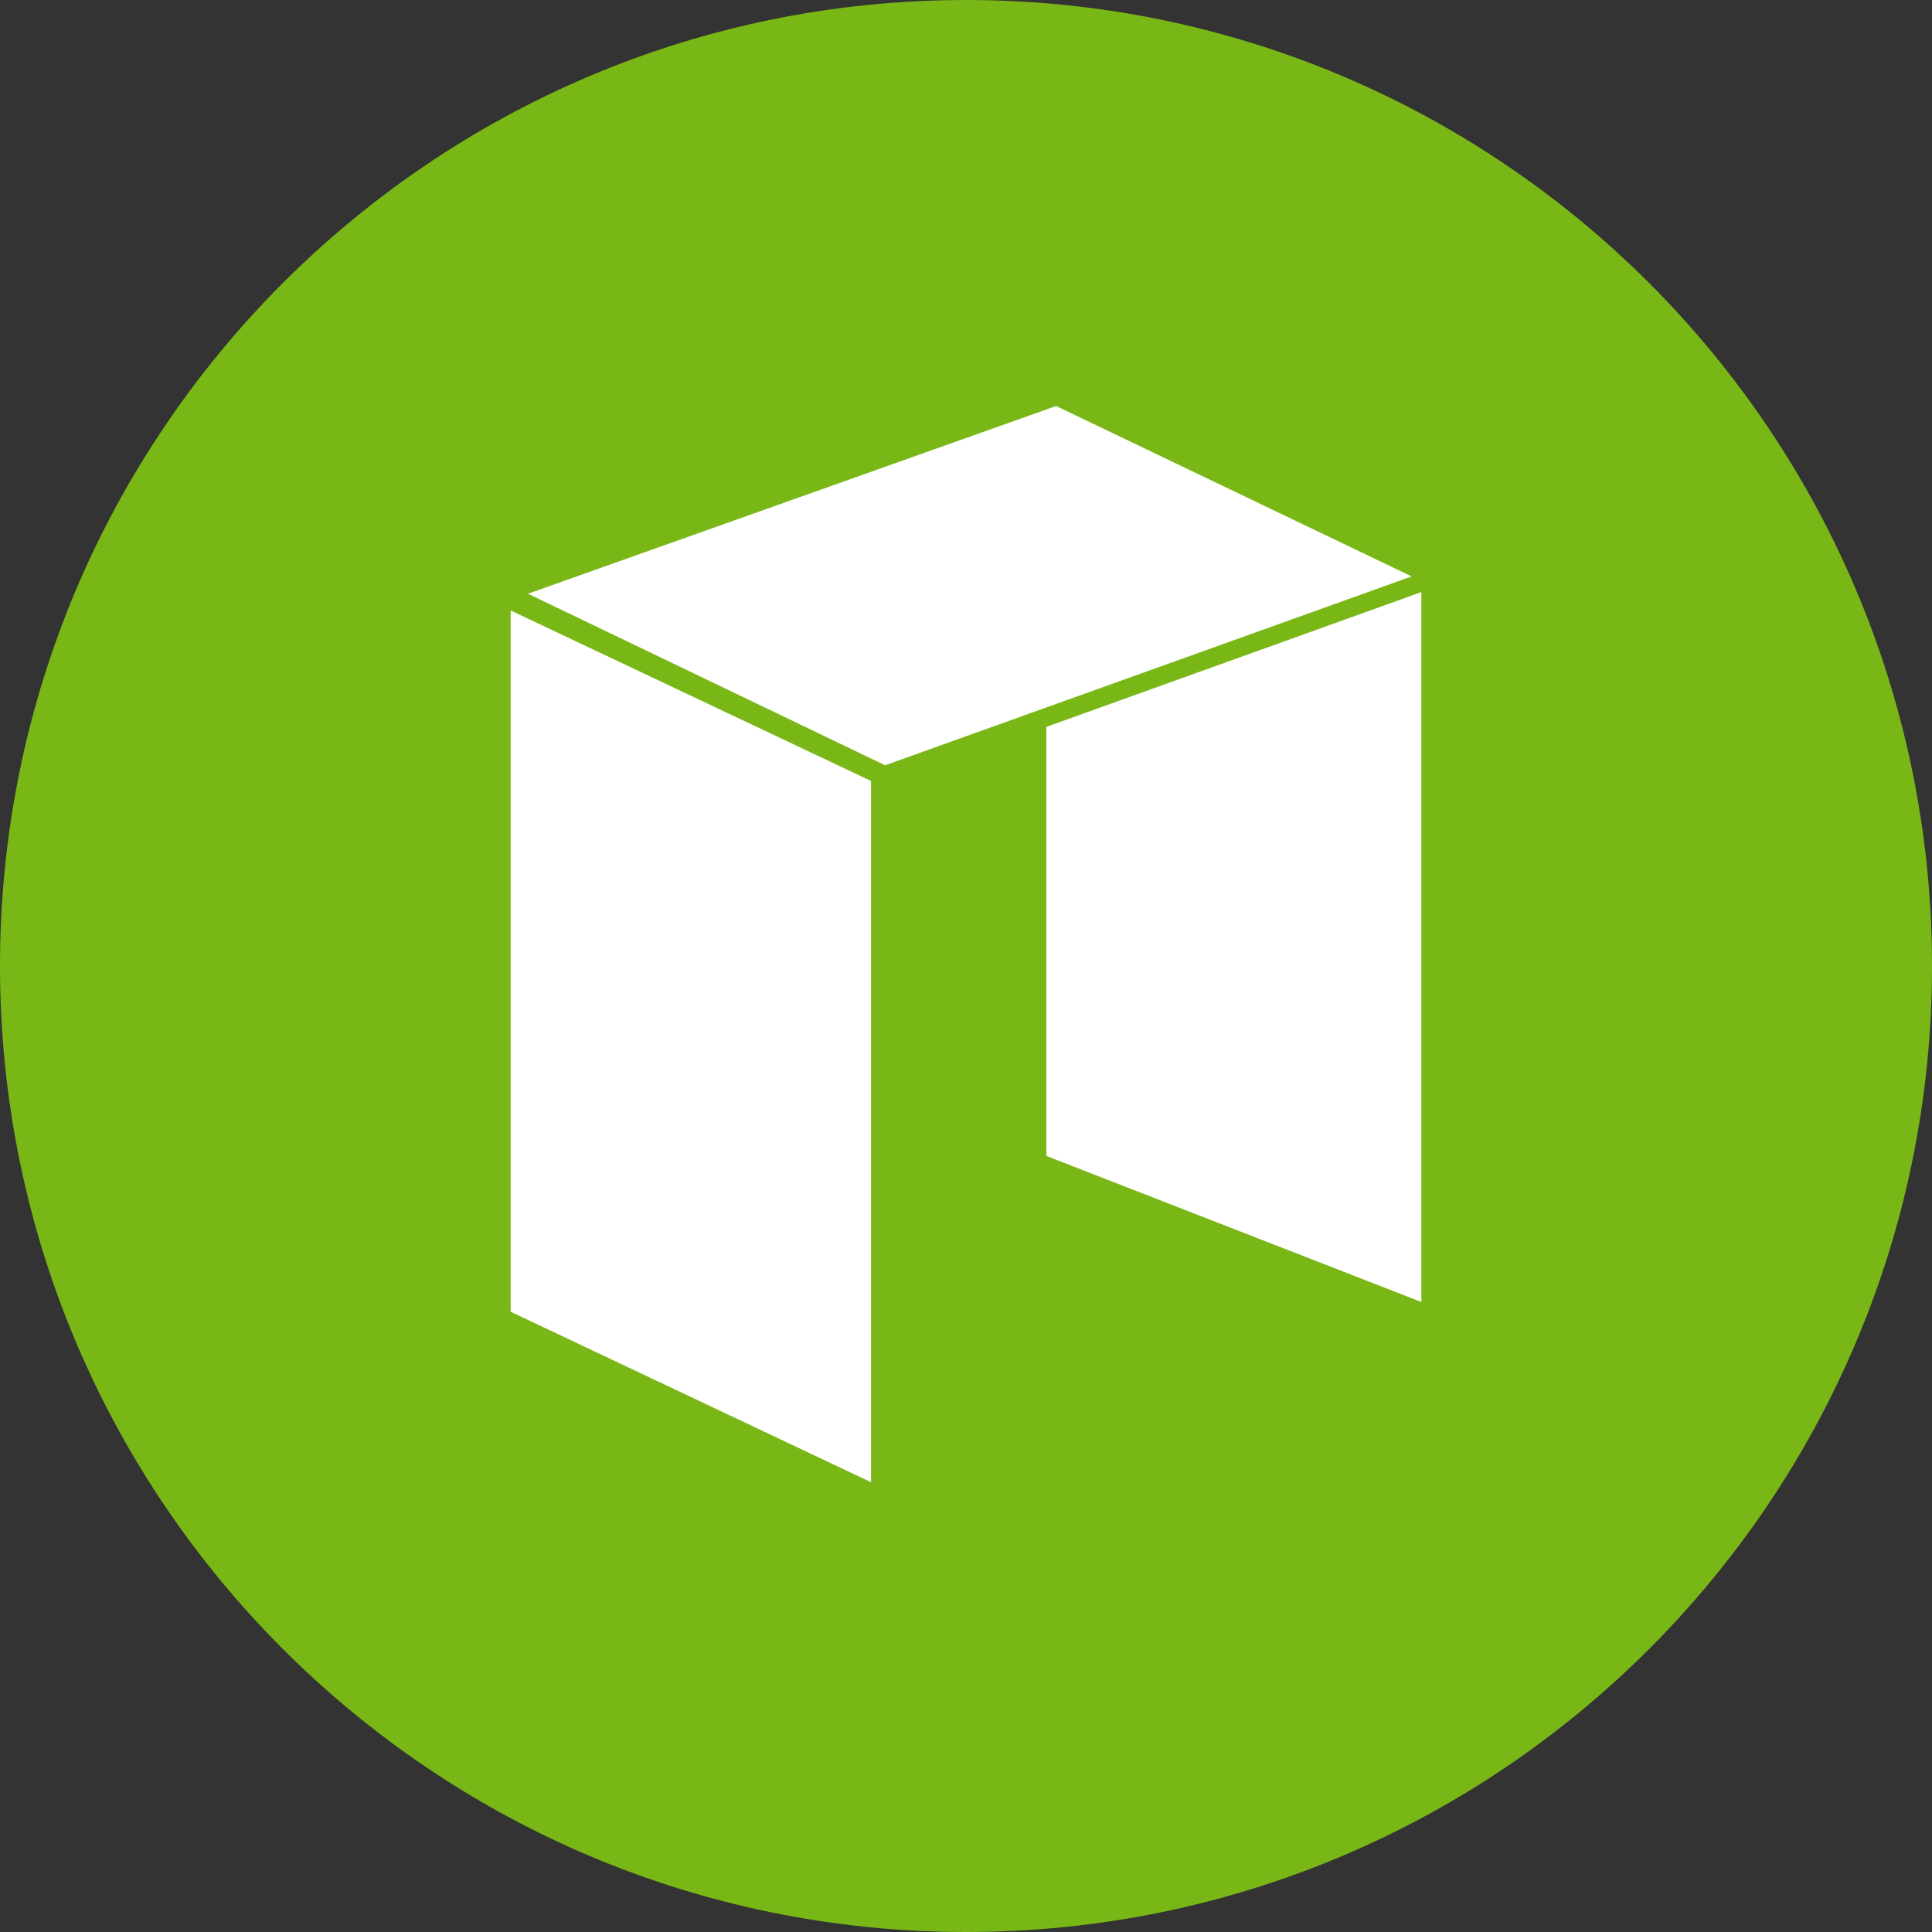
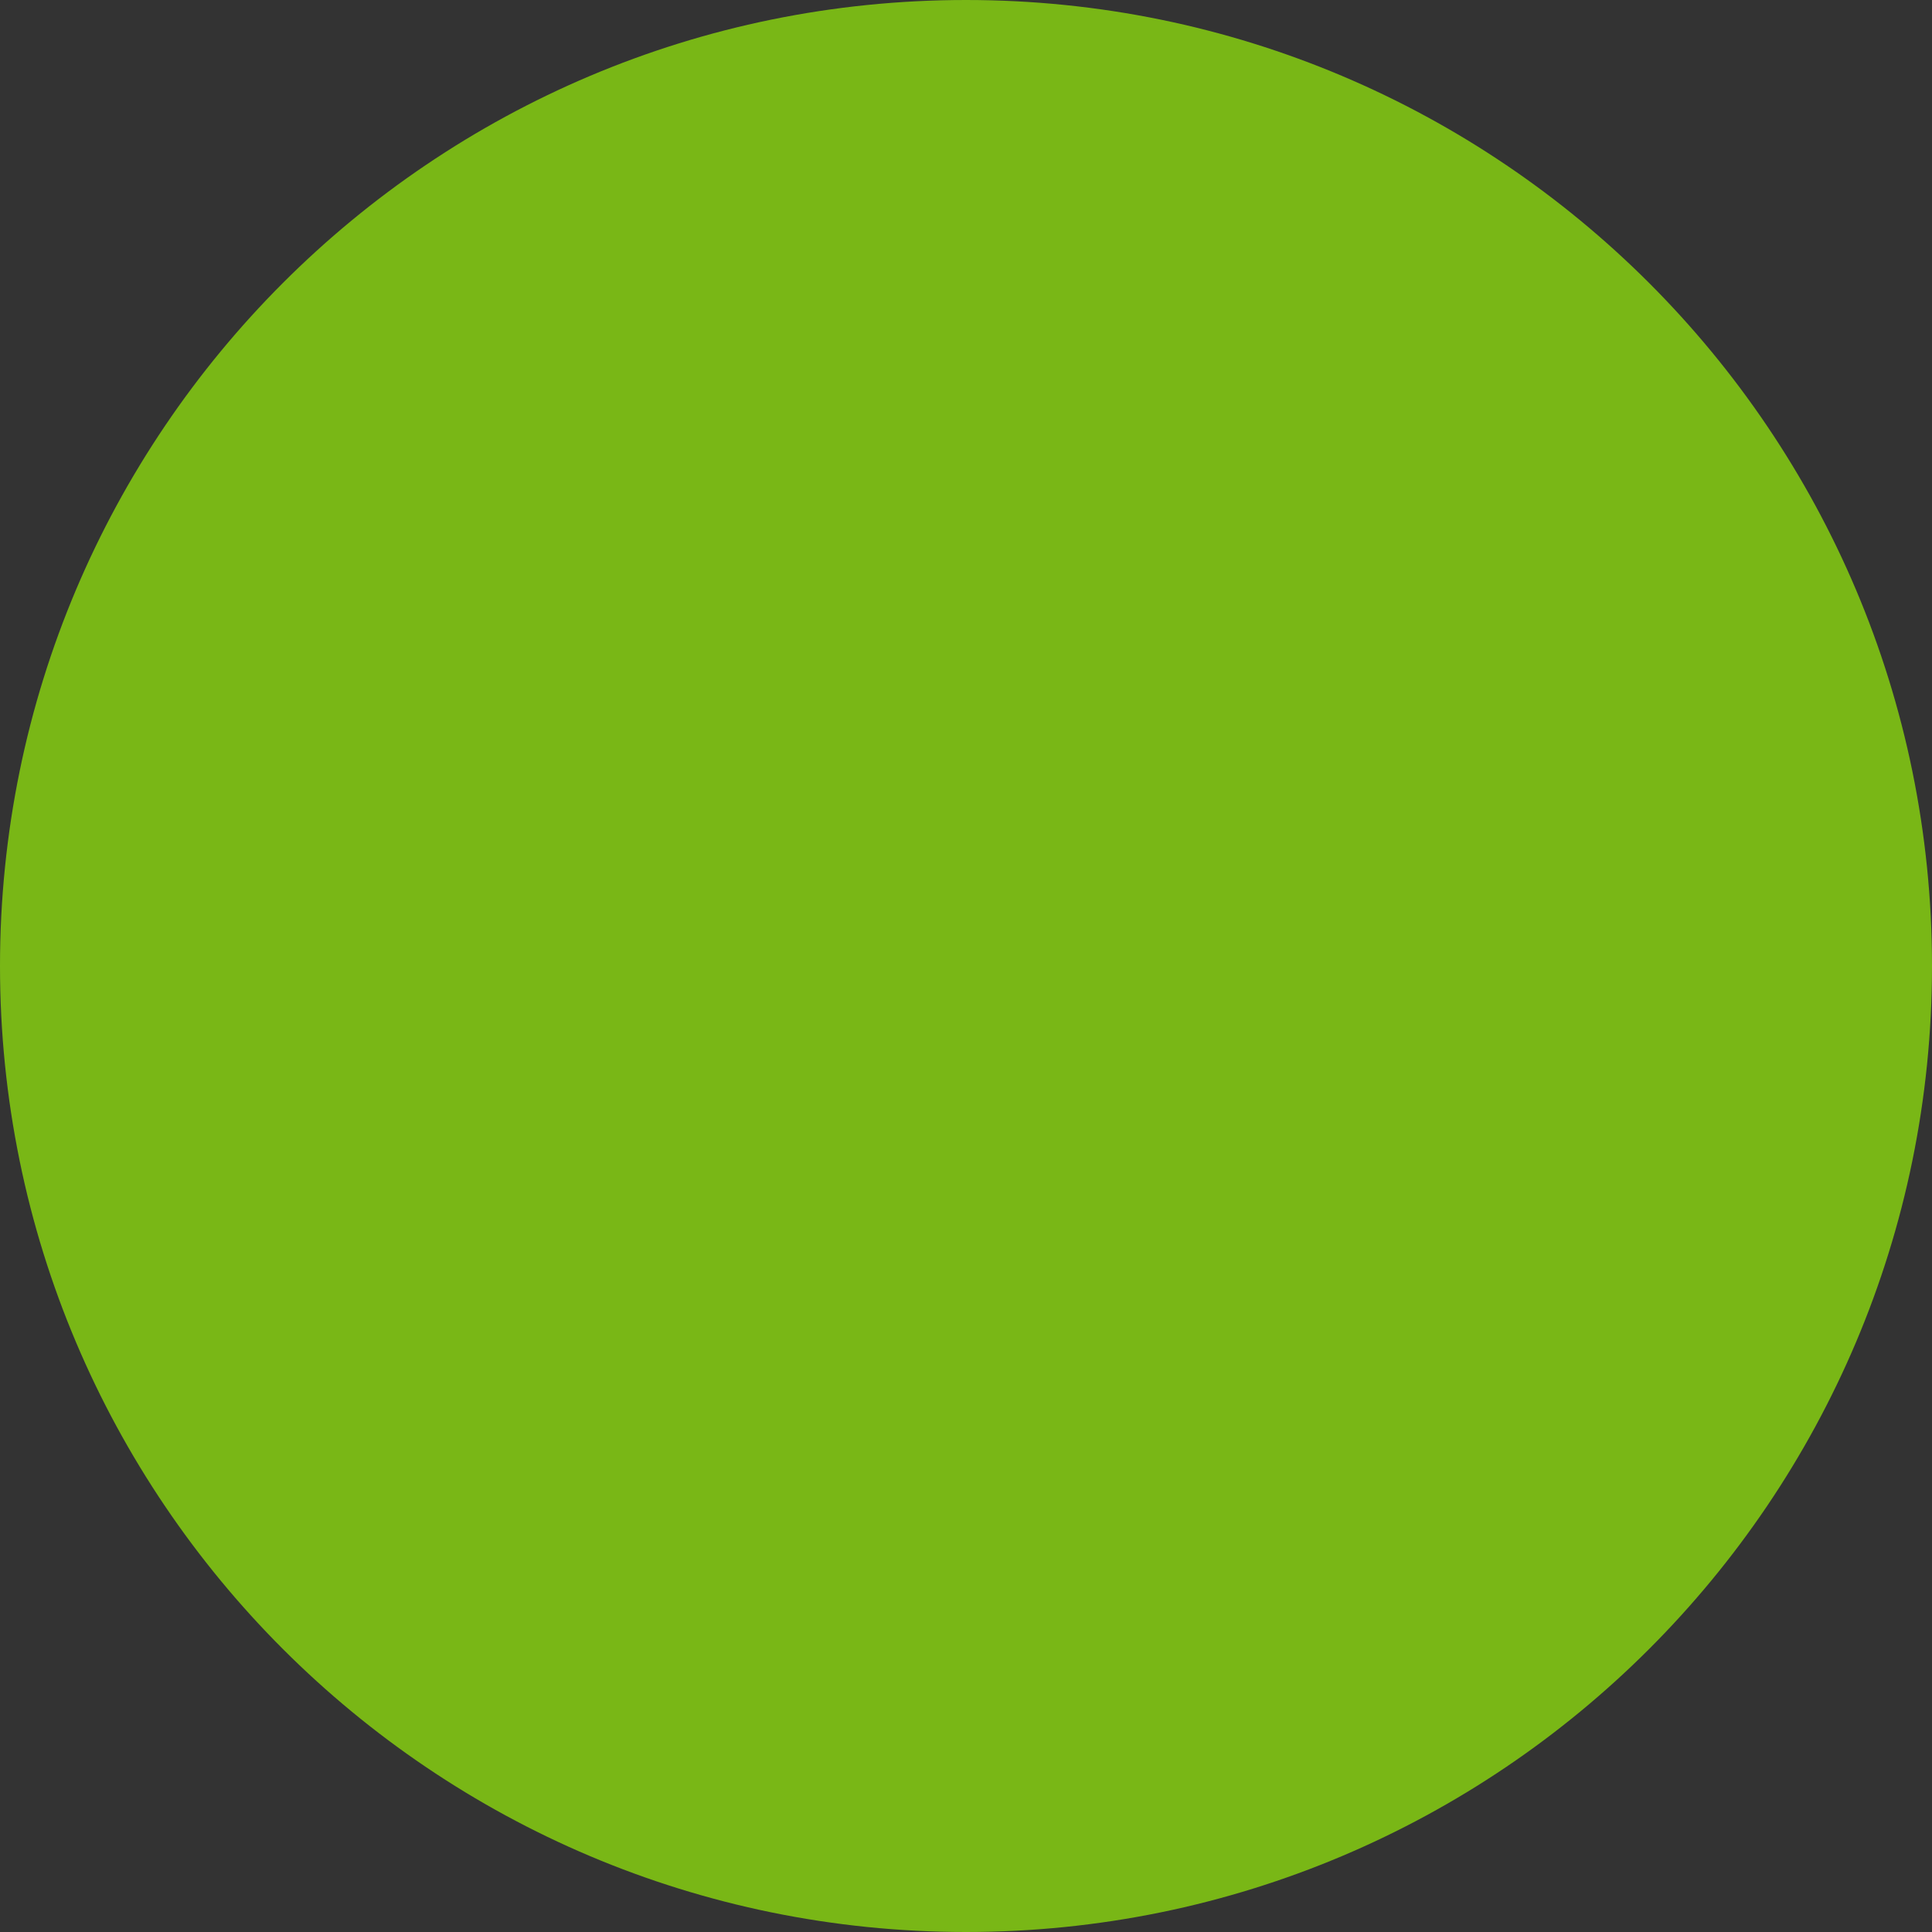
<svg xmlns="http://www.w3.org/2000/svg" width="54" height="54" viewBox="0 0 54 54" fill="none">
  <rect x="0" y="0" width="54" height="54" fill="#333333" stroke="none" />
  <path d="M27 54C41.912 54 54 41.912 54 27C54 12.088 41.912 0 27 0C12.088 0 0 12.088 0 27C0 41.912 12.088 54 27 54Z" fill="#79B716" />
-   <path d="M14.273 17.063L24.346 21.828V41.428L14.273 36.663V17.063ZM29.519 11.348L14.757 16.595L24.739 21.39L39.455 16.111L29.519 11.348ZM29.247 20.316V32.309L39.727 36.391V16.549L29.247 20.316Z" fill="white" />
</svg>